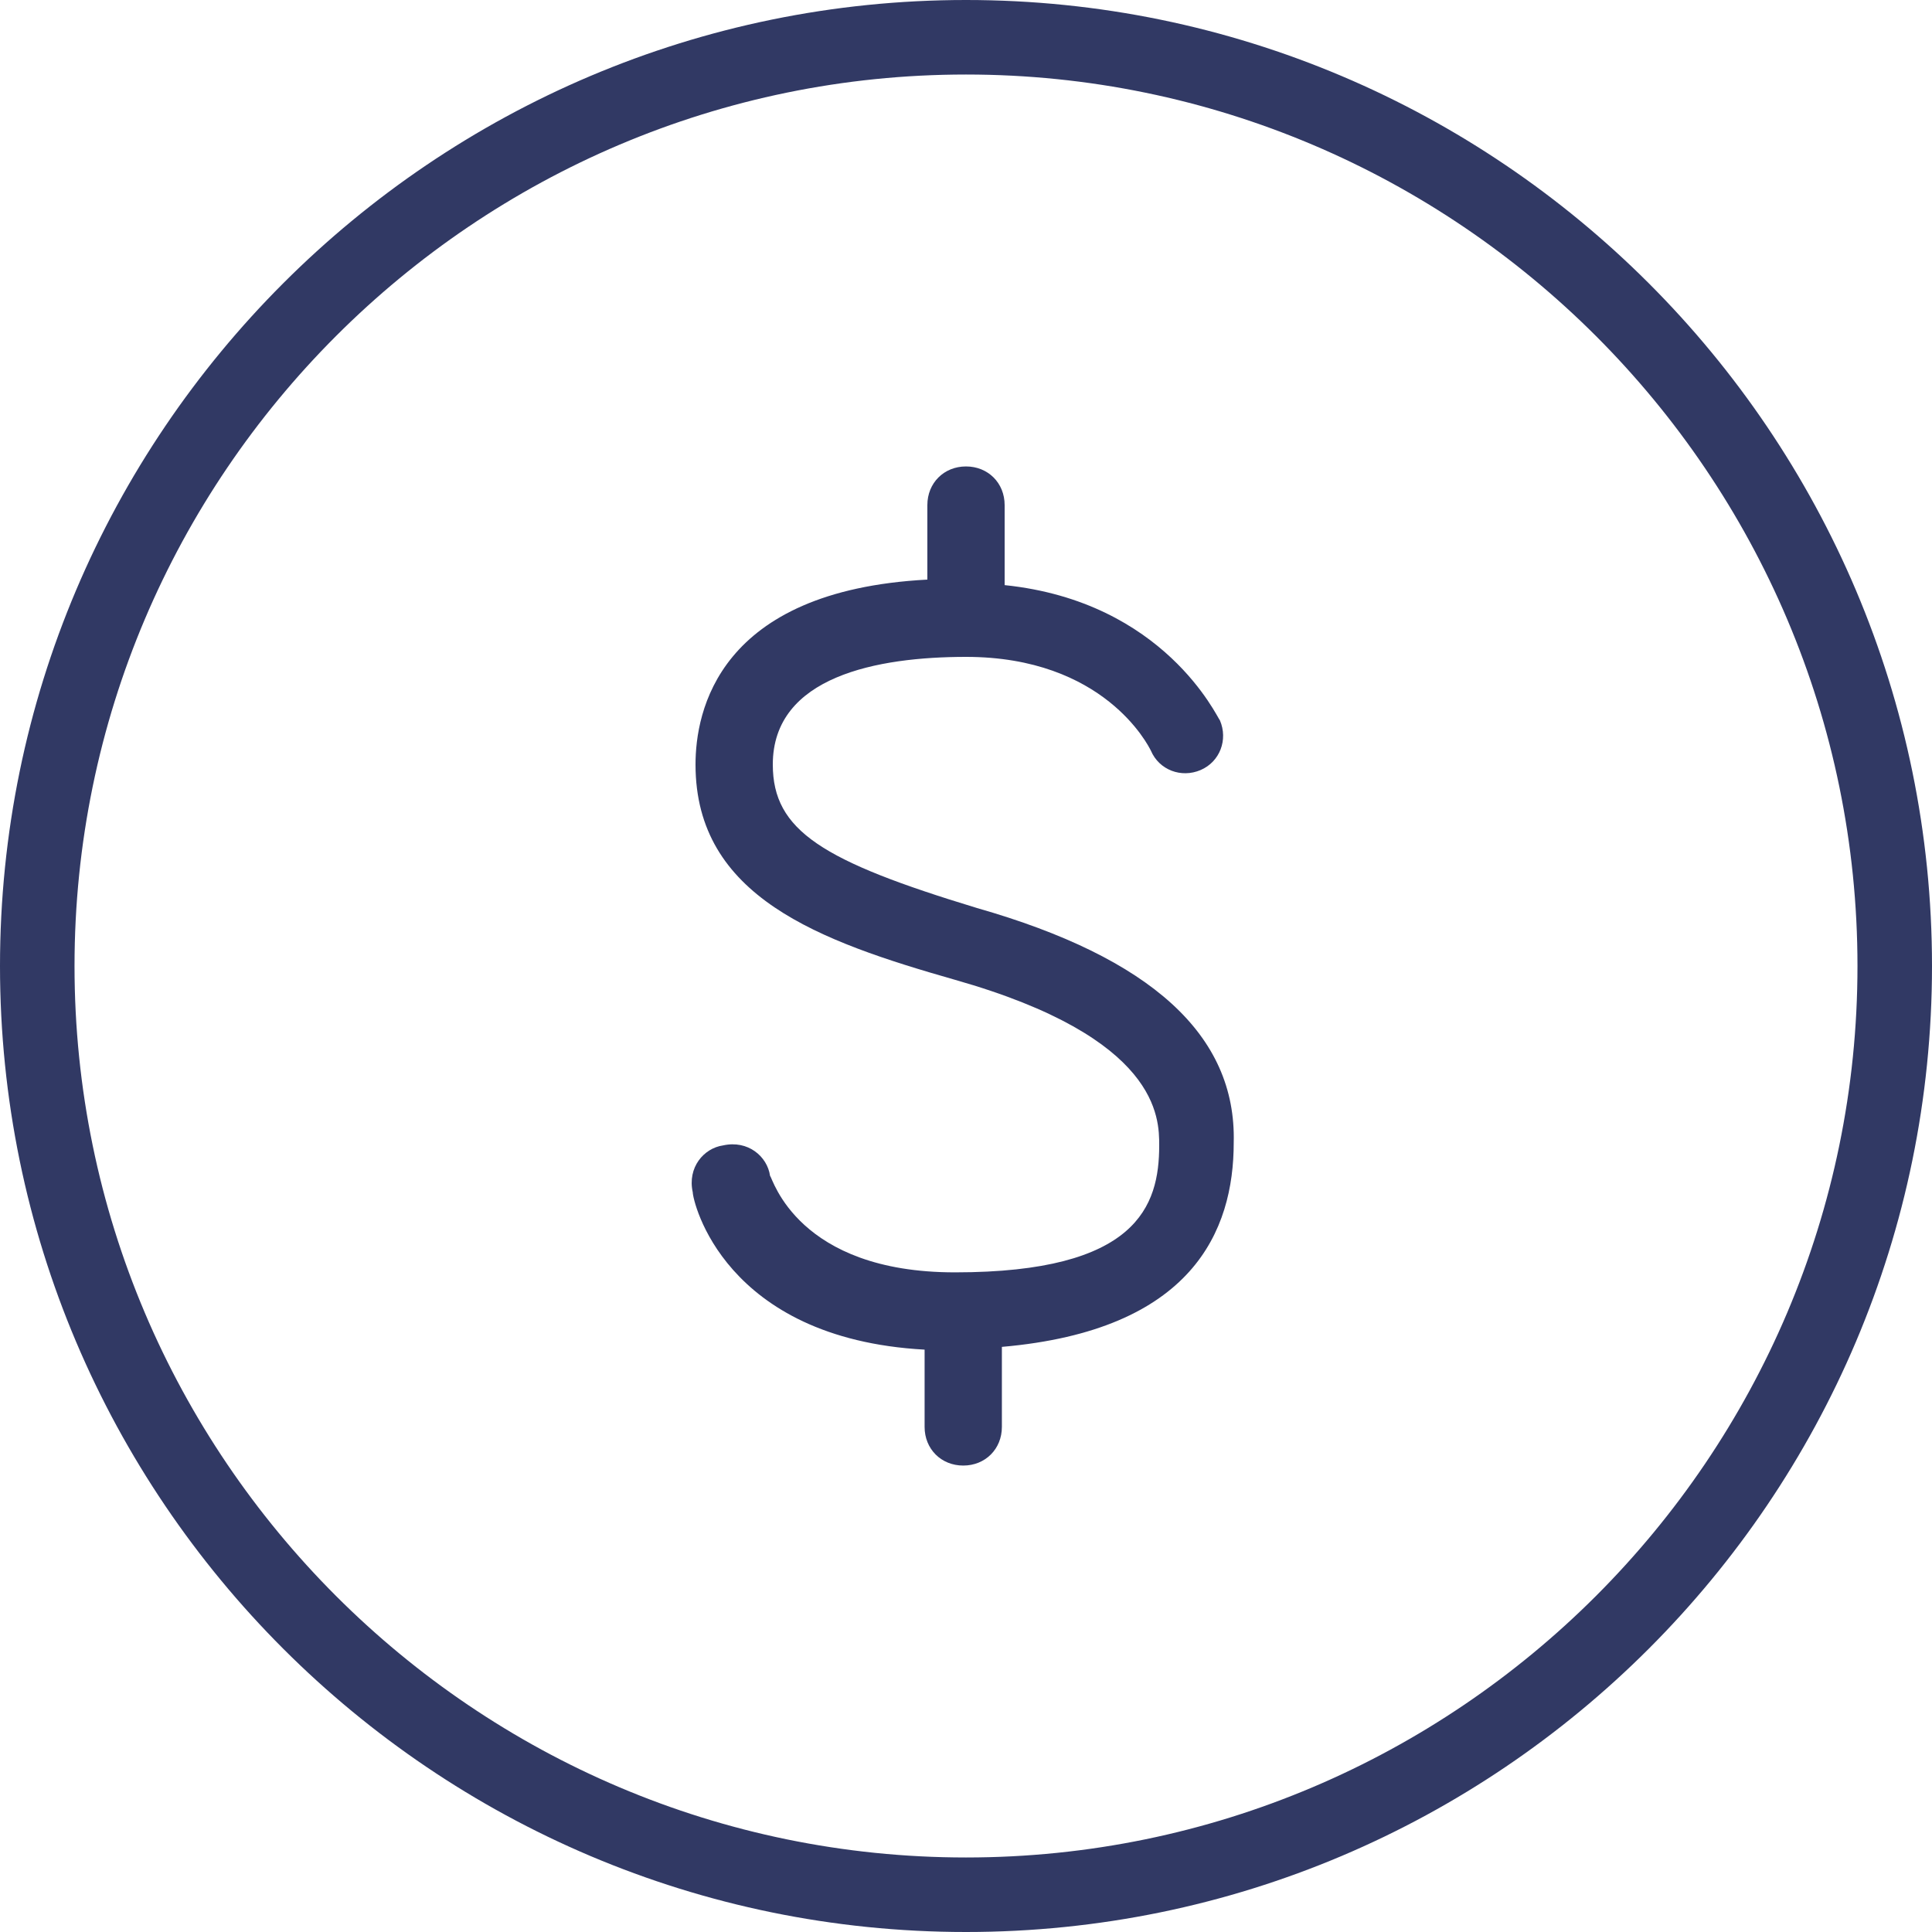
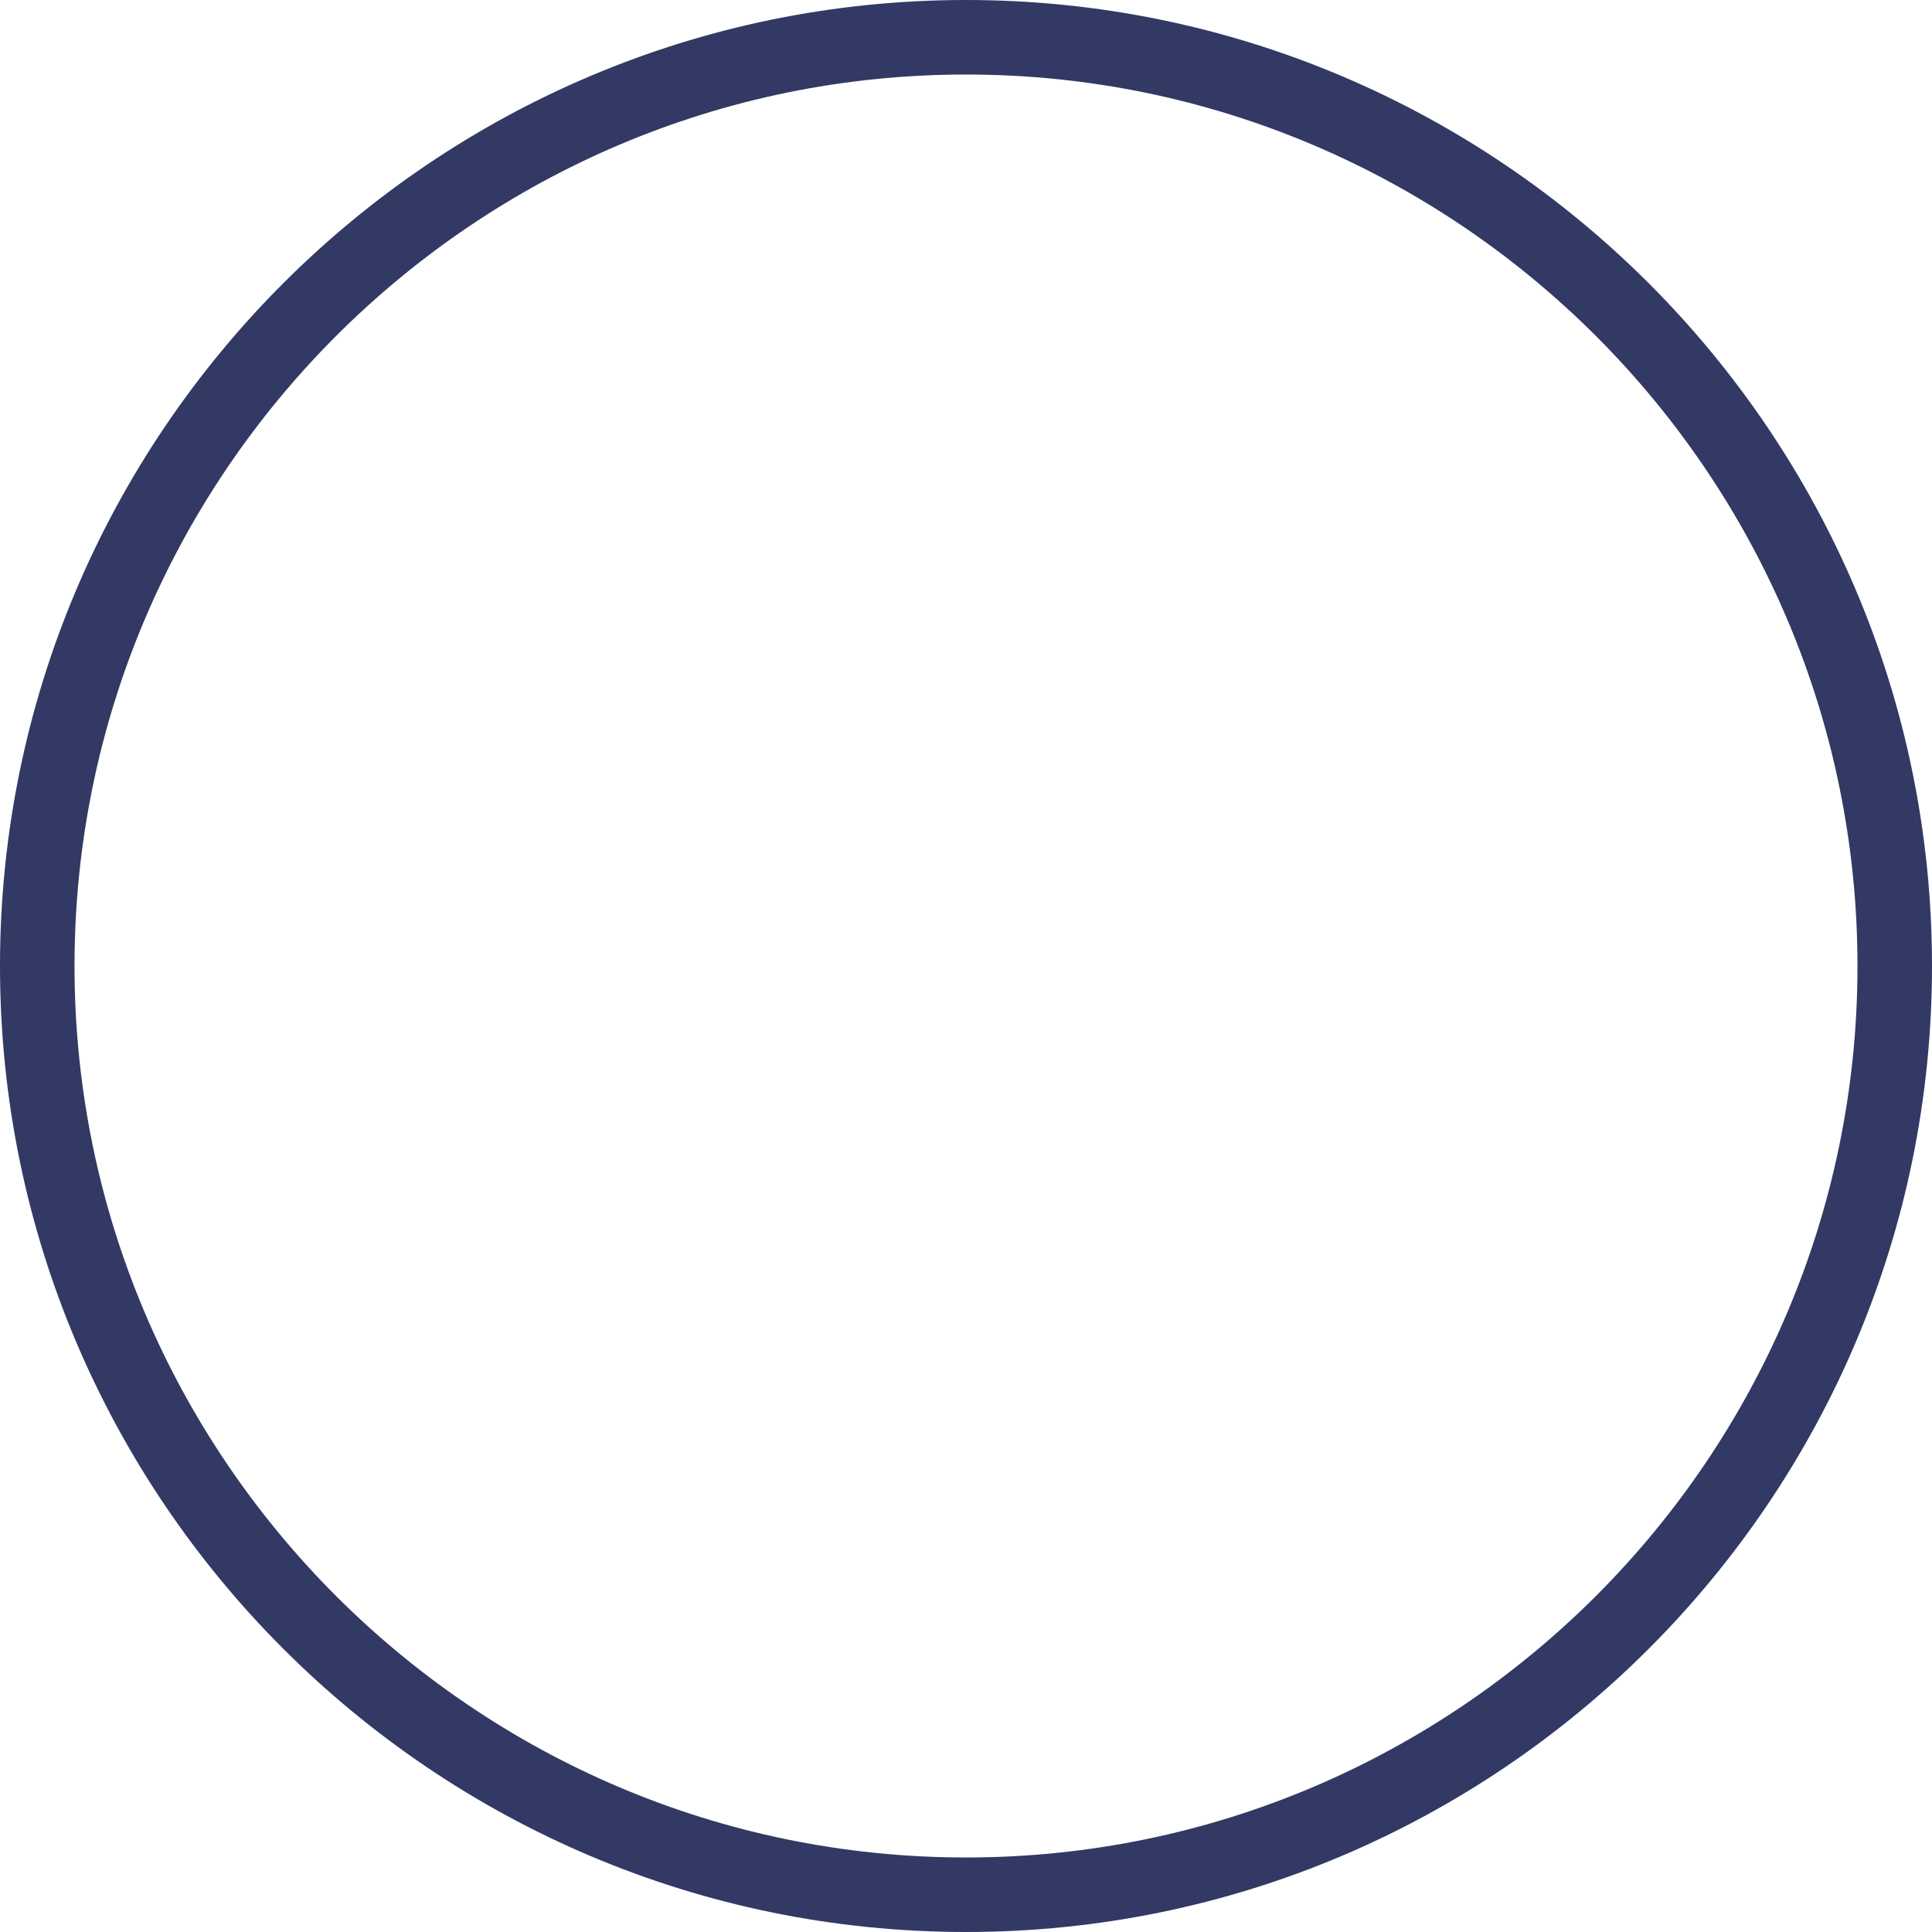
<svg xmlns="http://www.w3.org/2000/svg" version="1.1" id="_x31_601308884" x="0px" y="0px" viewBox="0 0 70 70" style="enable-background:new 0 0 70 70;" xml:space="preserve">
  <style type="text/css">
	.st0{fill:#313964;}
</style>
  <g>
-     <path class="st0" d="M35,0C15.7,0,0,15.7,0,35s15.7,35,35,35s35-15.7,35-35S54.3,0,35,0z M35,67.3C17.2,67.3,2.7,52.8,2.7,35   S17.2,2.7,35,2.7S67.3,17.2,67.3,35S52.8,67.3,35,67.3z" />
-     <path class="st0" d="M35.4,32.9c-5.6-1.7-7.4-2.8-7.4-5.2c0-3.2,3.8-3.9,7-3.9c5,0,6.6,3.2,6.7,3.4c0.3,0.7,1.1,1,1.8,0.7   c0.7-0.3,1-1.1,0.7-1.8c-0.1-0.1-2-4.3-7.8-4.9v-2.9c0-0.8-0.6-1.4-1.4-1.4s-1.4,0.6-1.4,1.4V21c-7.6,0.4-8.4,4.8-8.4,6.7   c0,4.8,4.5,6.4,9.4,7.8c7.4,2.1,7.4,5,7.4,6c0,2.2-0.8,4.6-7.4,4.6c-5.7,0-6.6-3.4-6.7-3.5c-0.1-0.7-0.8-1.3-1.7-1.1   c-0.7,0.1-1.3,0.8-1.1,1.7c0,0.3,1.1,5.3,8.4,5.7v2.8c0,0.8,0.6,1.4,1.4,1.4c0.8,0,1.4-0.6,1.4-1.4v-2.9c6.9-0.6,8.4-4.2,8.4-7.4   C44.8,37.5,41.7,34.7,35.4,32.9z" />
+     <path class="st0" d="M35,0C15.7,0,0,15.7,0,35s15.7,35,35,35s35-15.7,35-35S54.3,0,35,0z M35,67.3C17.2,67.3,2.7,52.8,2.7,35   S17.2,2.7,35,2.7S67.3,17.2,67.3,35S52.8,67.3,35,67.3" />
  </g>
</svg>